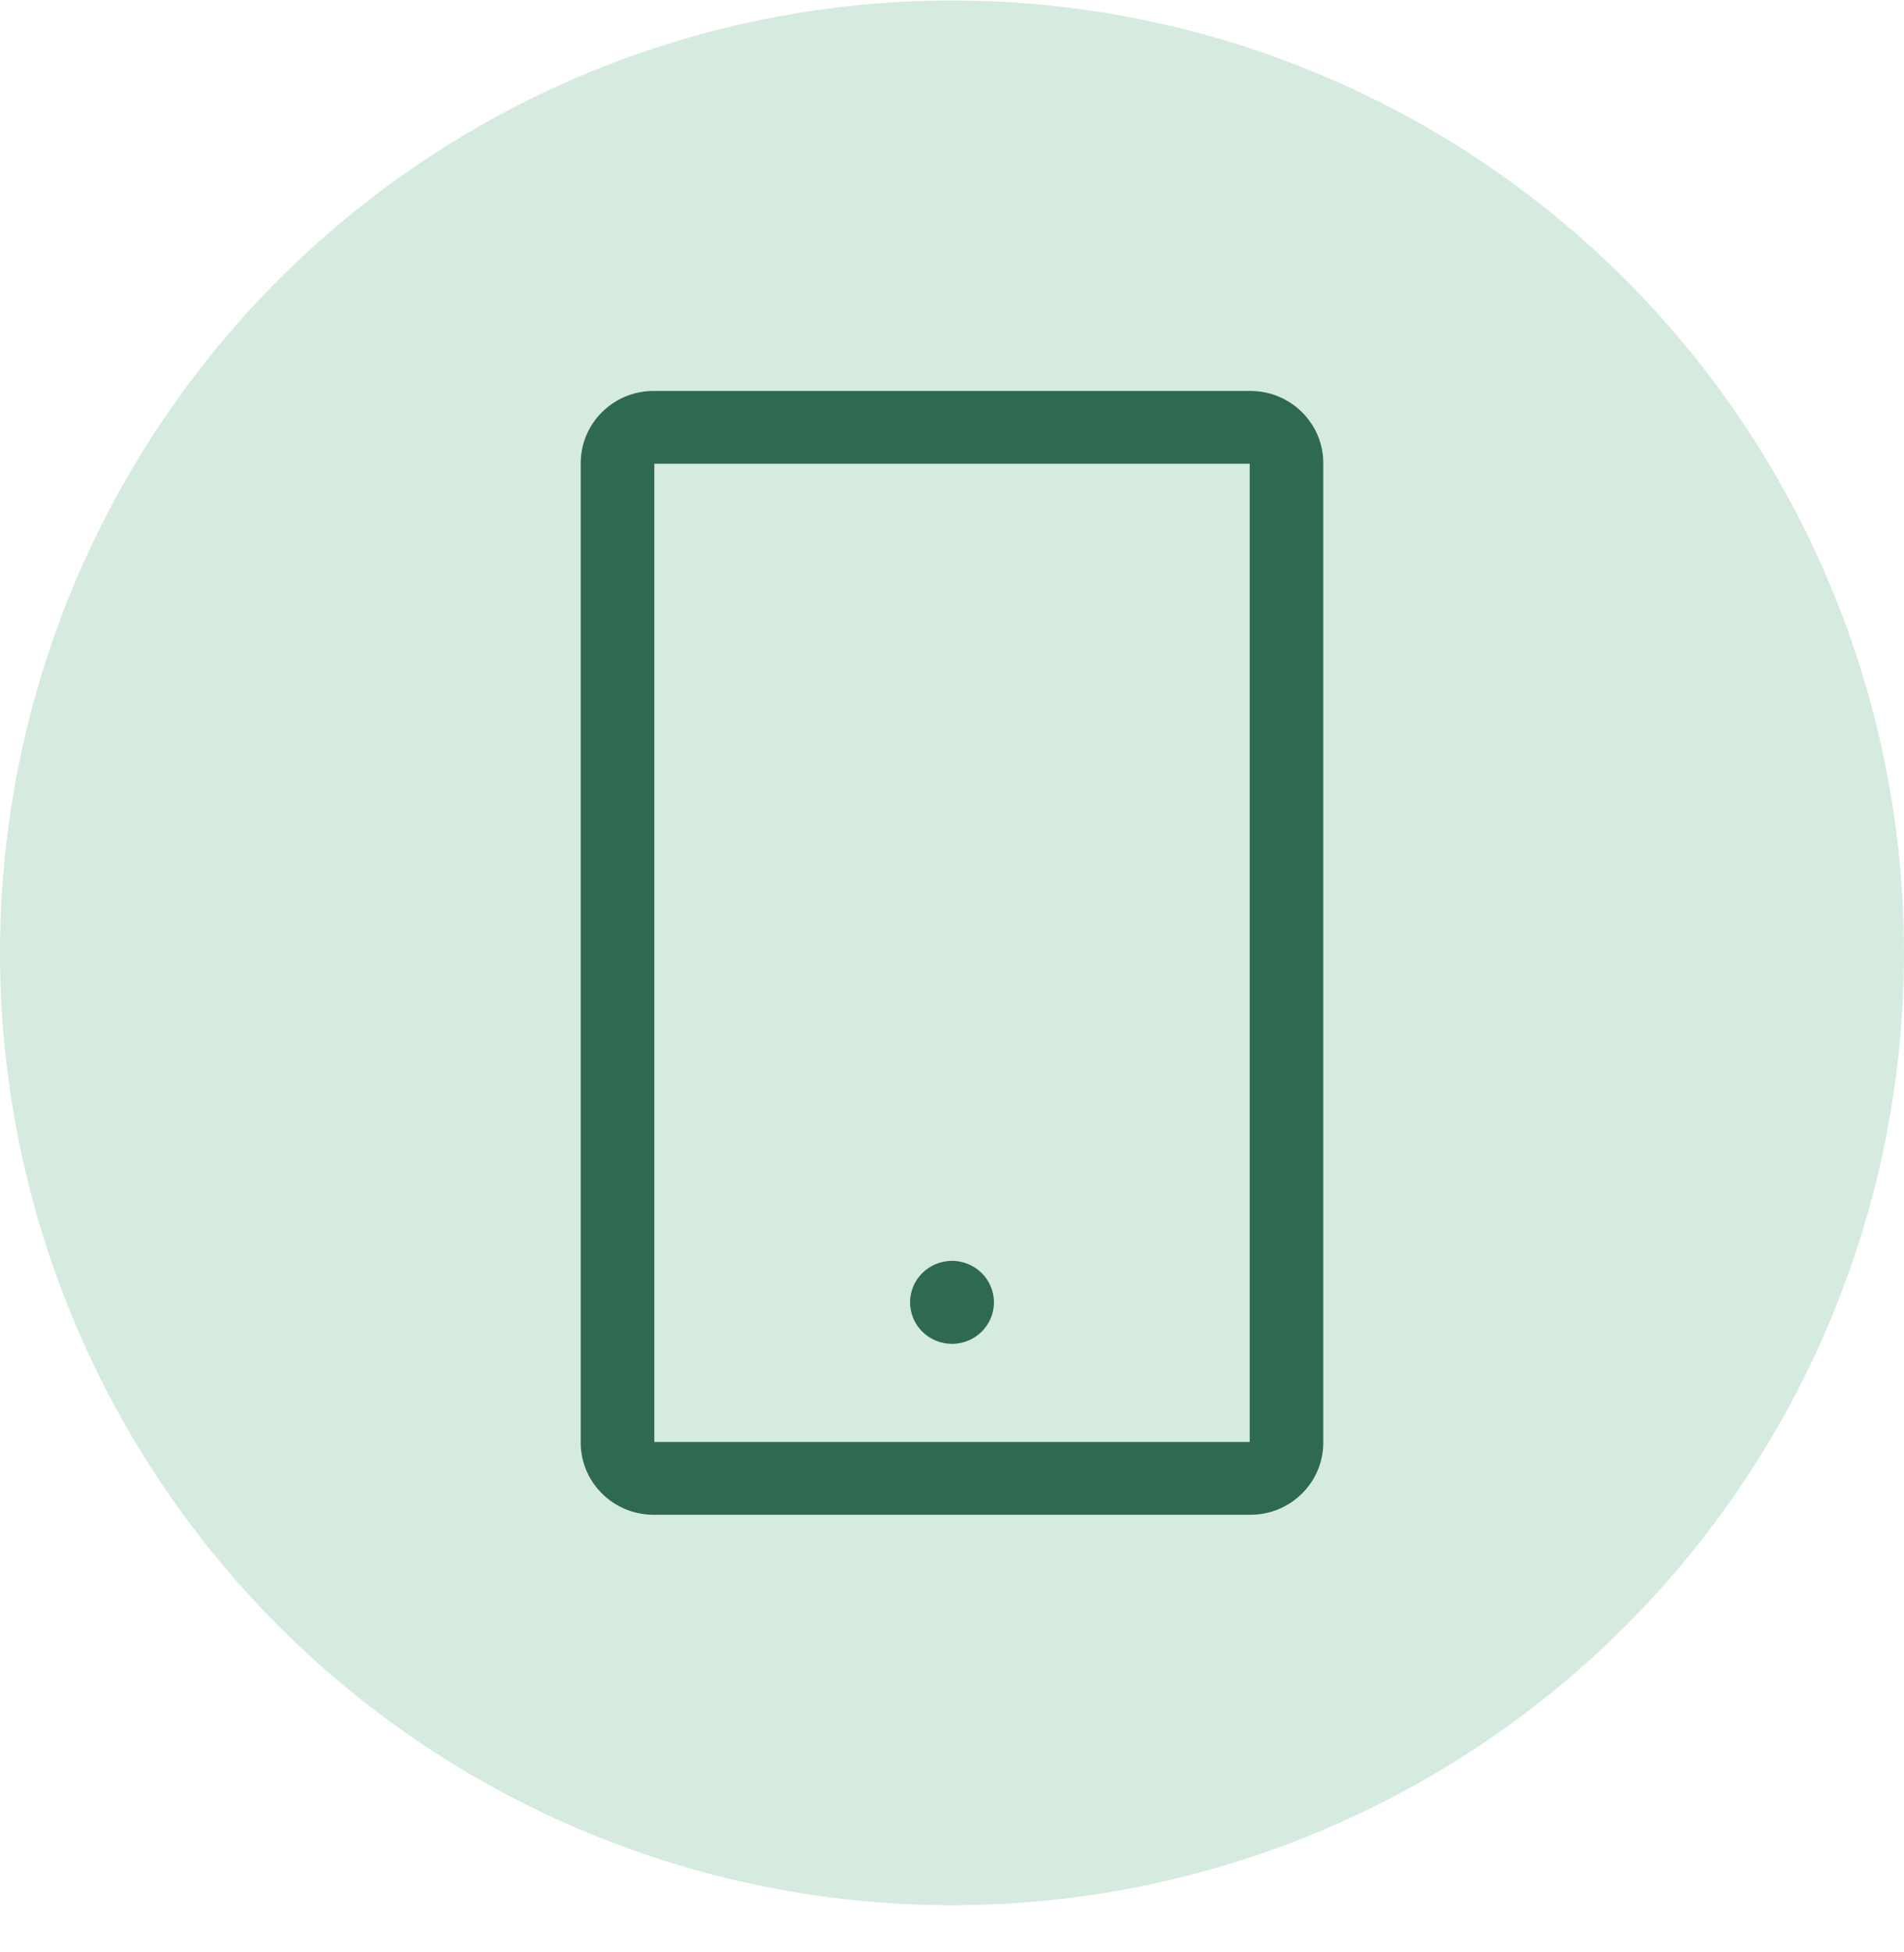
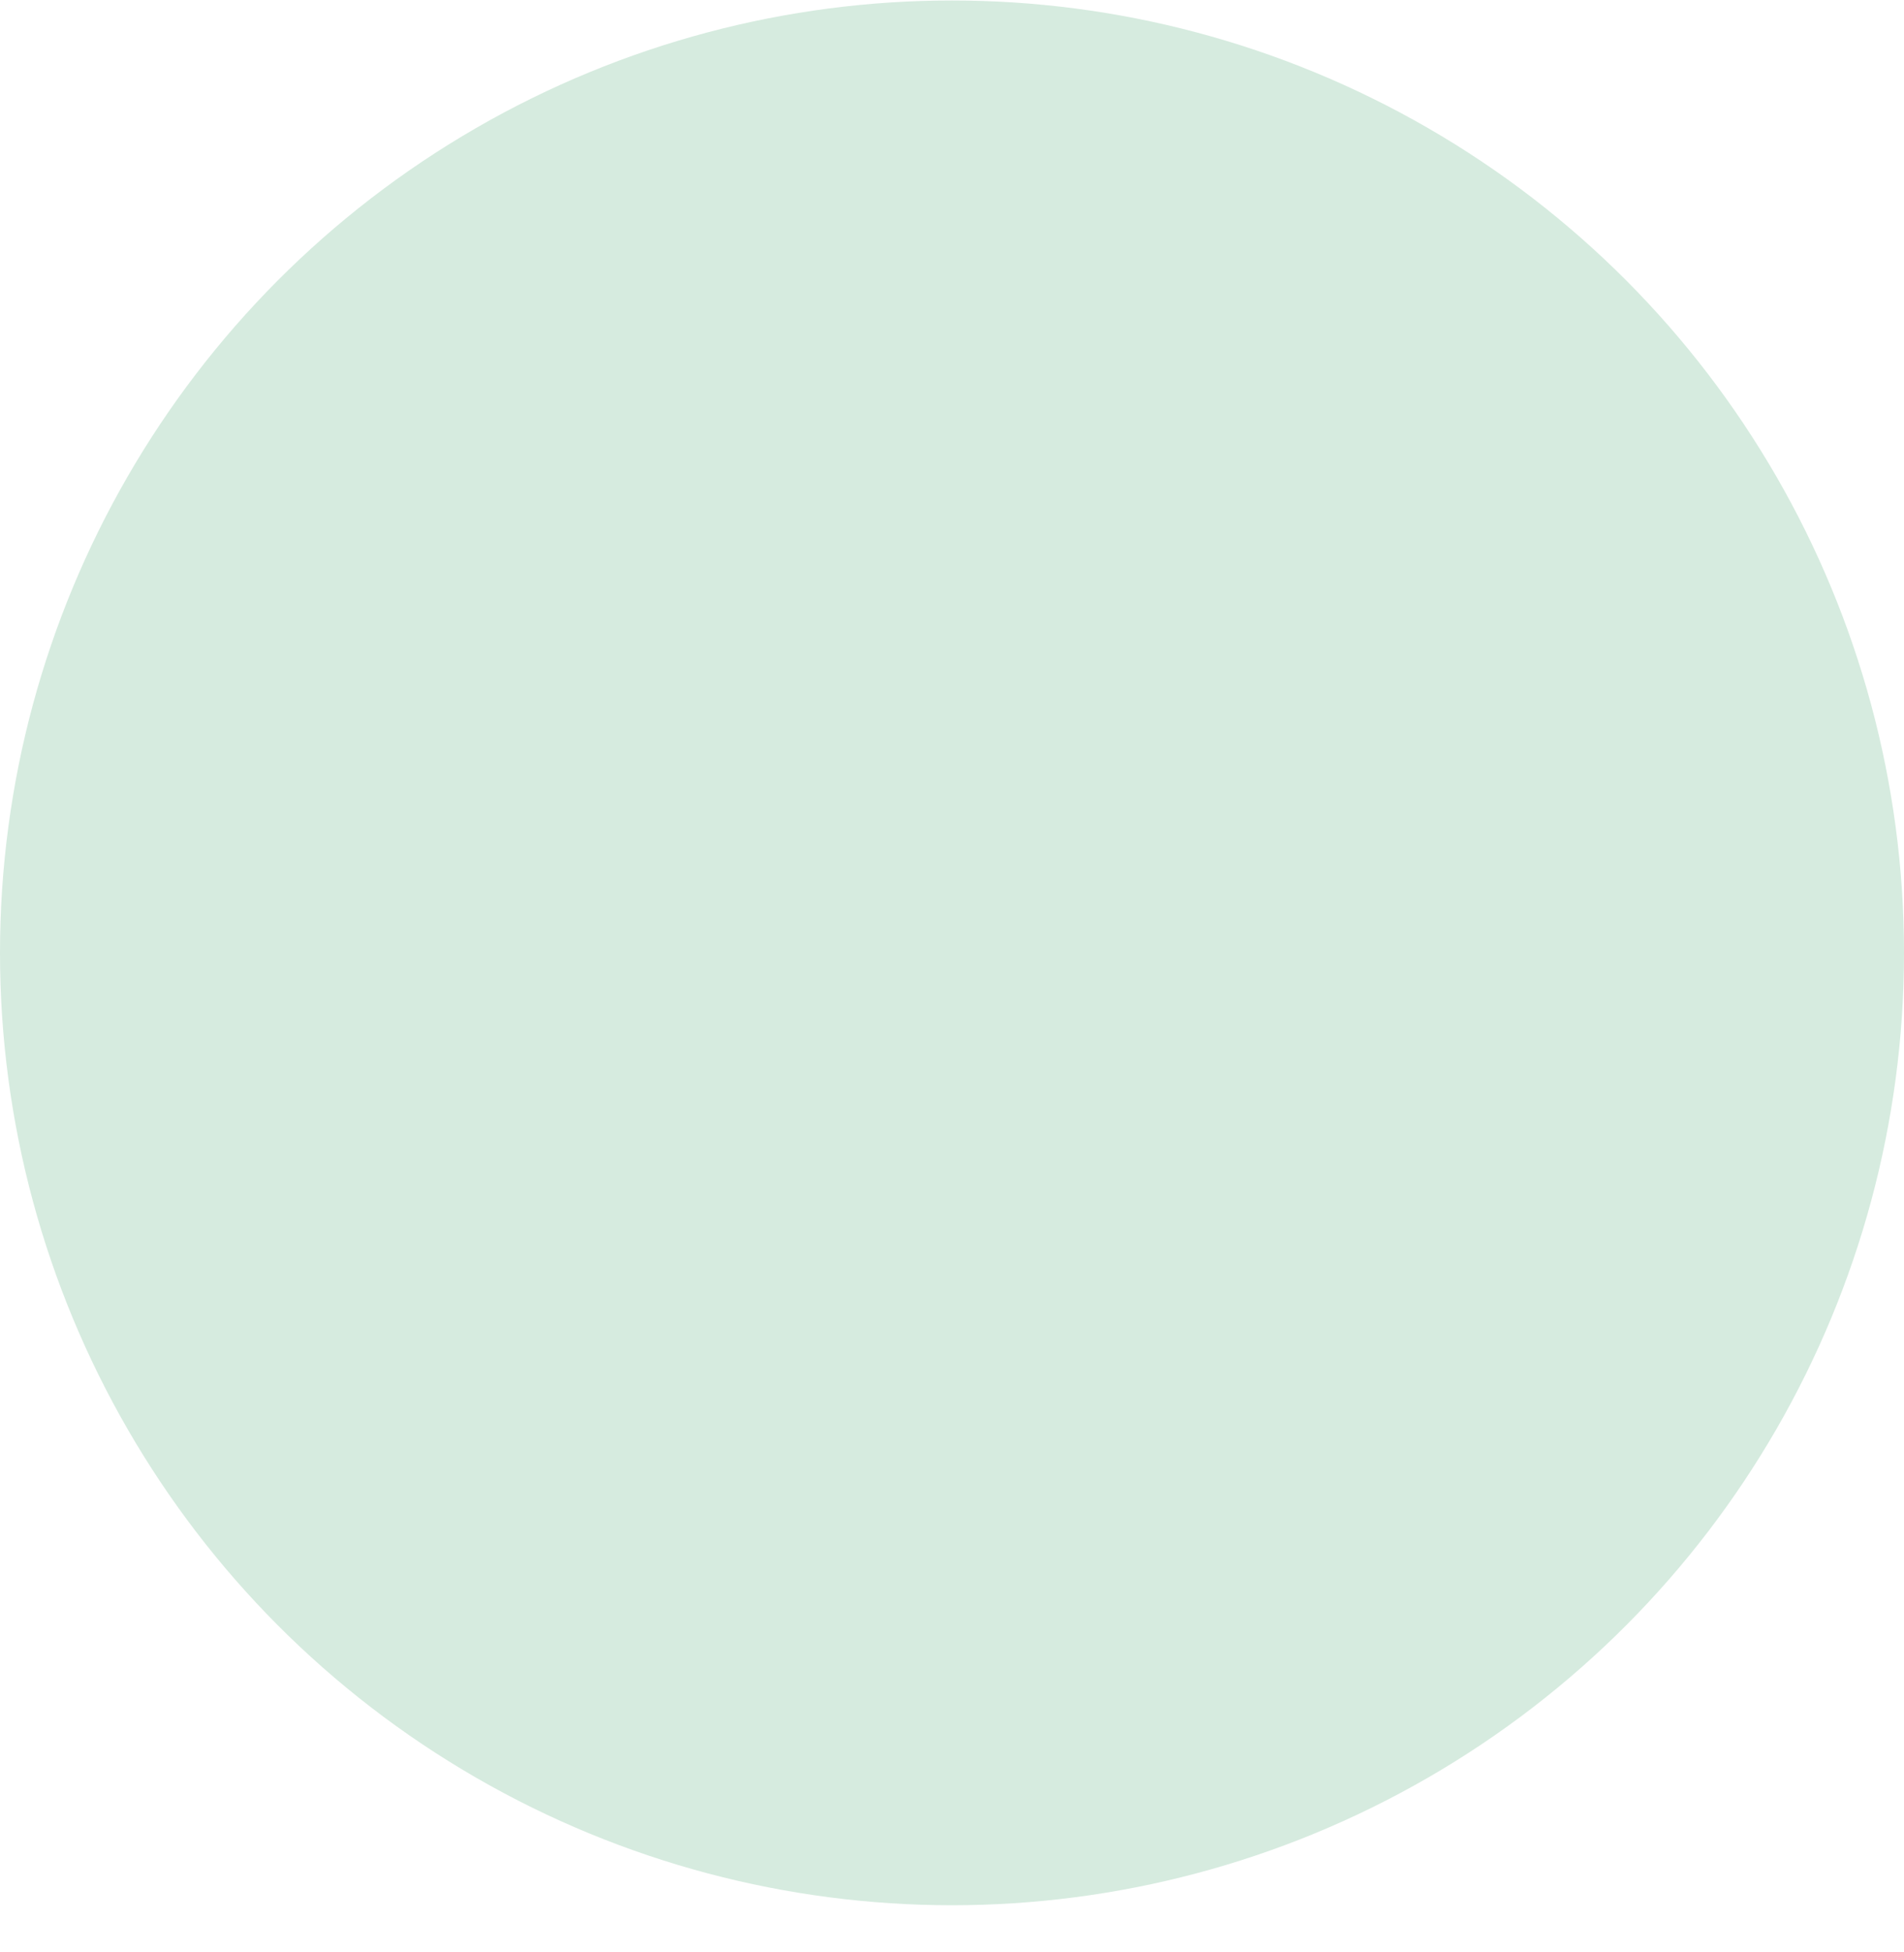
<svg xmlns="http://www.w3.org/2000/svg" width="40" height="41" viewBox="0 0 40 41" fill="none">
  <circle cx="20" cy="20.01" r="20" fill="#D6EBDF" />
-   <path d="M26.054 30.182H26.154V30.082V9.939V9.839H26.054H13.946H13.846V9.939V30.082V30.182H13.946H26.054ZM13.73 8.11H26.27C27.17 8.11 27.9 8.835 27.9 9.725V30.296C27.9 31.185 27.17 31.91 26.27 31.91H13.73C12.83 31.91 12.1 31.185 12.1 30.296V9.725C12.1 8.835 12.83 8.11 13.73 8.11ZM19.306 28.036C19.122 27.854 19.019 27.607 19.019 27.349C19.019 27.092 19.122 26.845 19.306 26.663C19.49 26.481 19.739 26.378 20 26.378C20.261 26.378 20.51 26.481 20.694 26.663C20.878 26.845 20.981 27.092 20.981 27.349C20.981 27.607 20.878 27.854 20.694 28.036C20.51 28.218 20.261 28.321 20 28.321C19.739 28.321 19.49 28.218 19.306 28.036Z" fill="#2E6A4F" stroke="#D6EBDF" stroke-width="0.2" />
</svg>